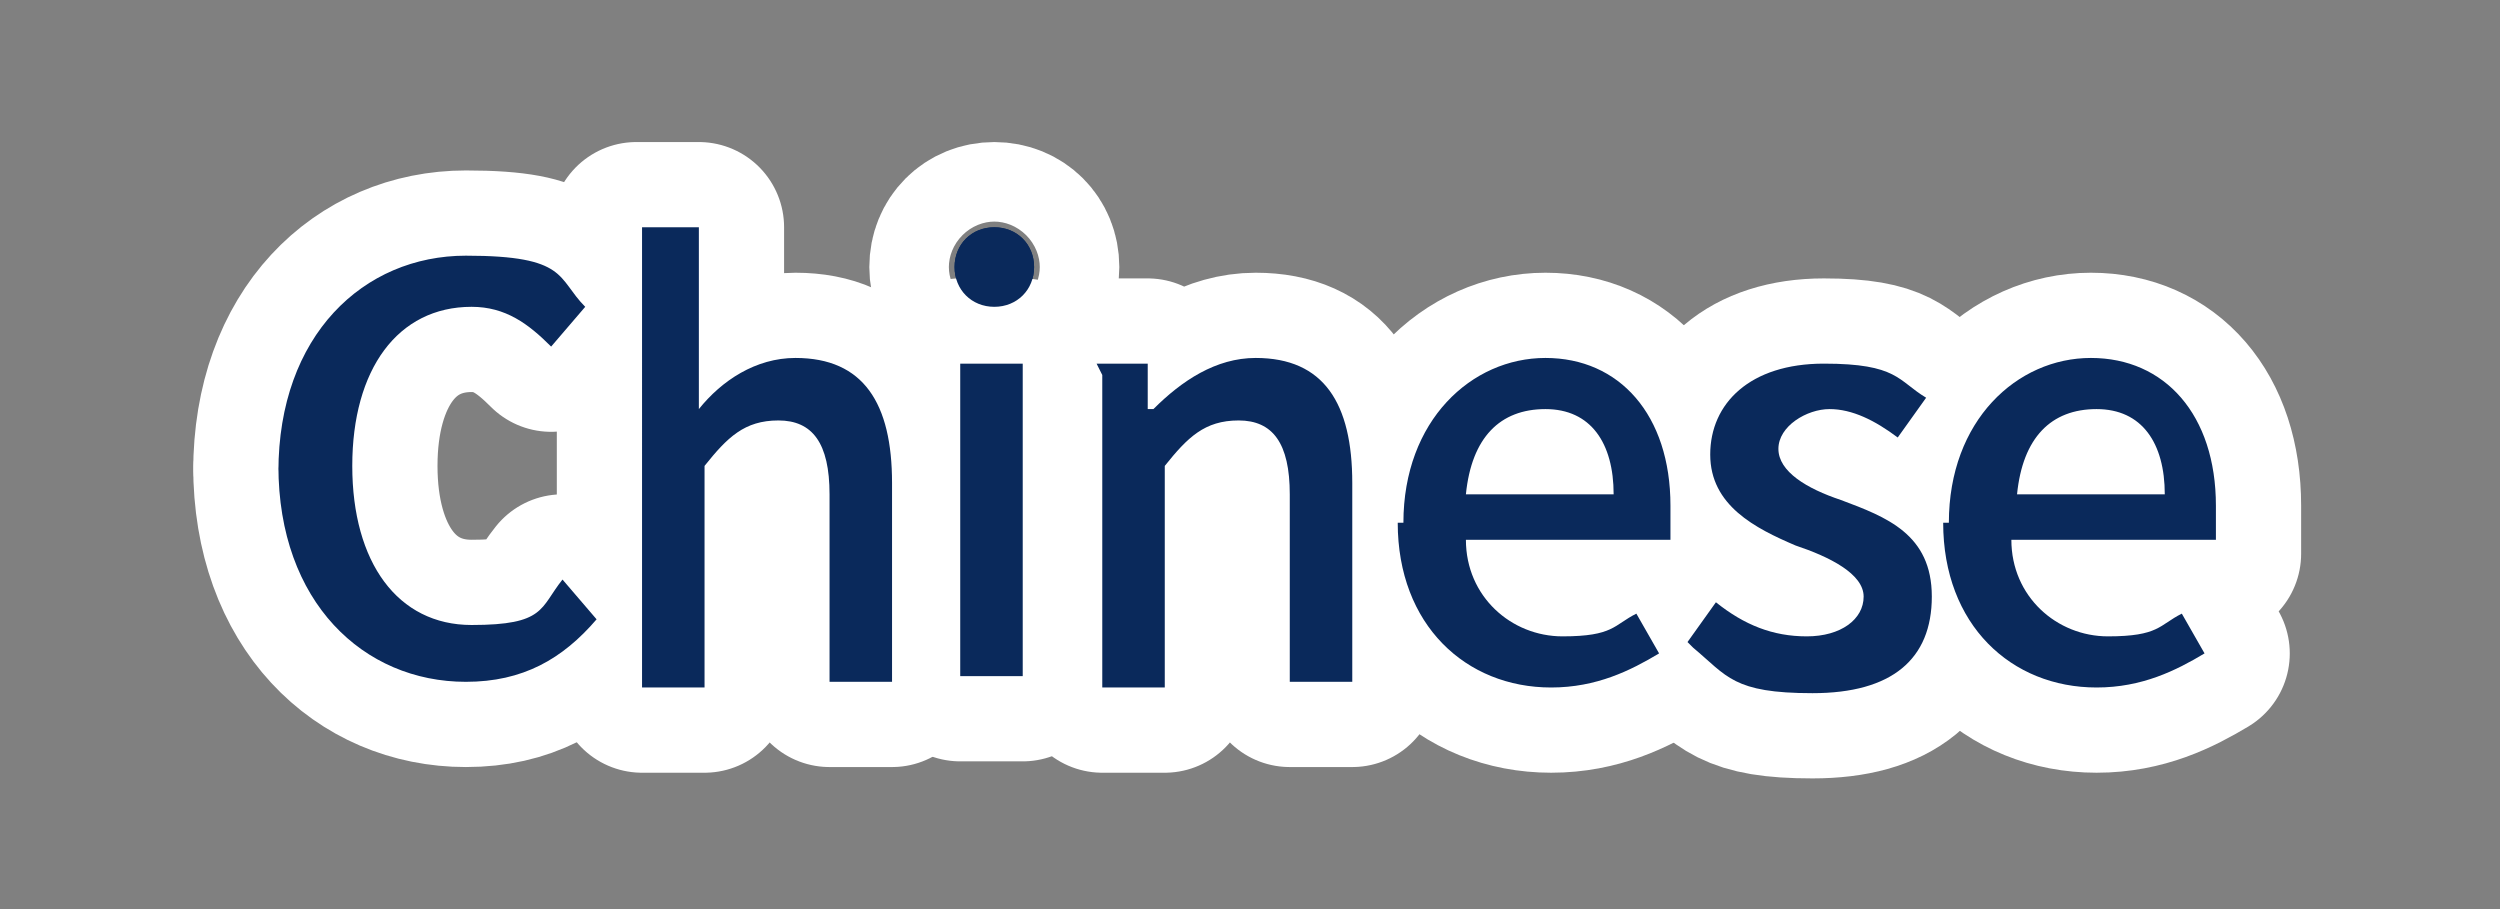
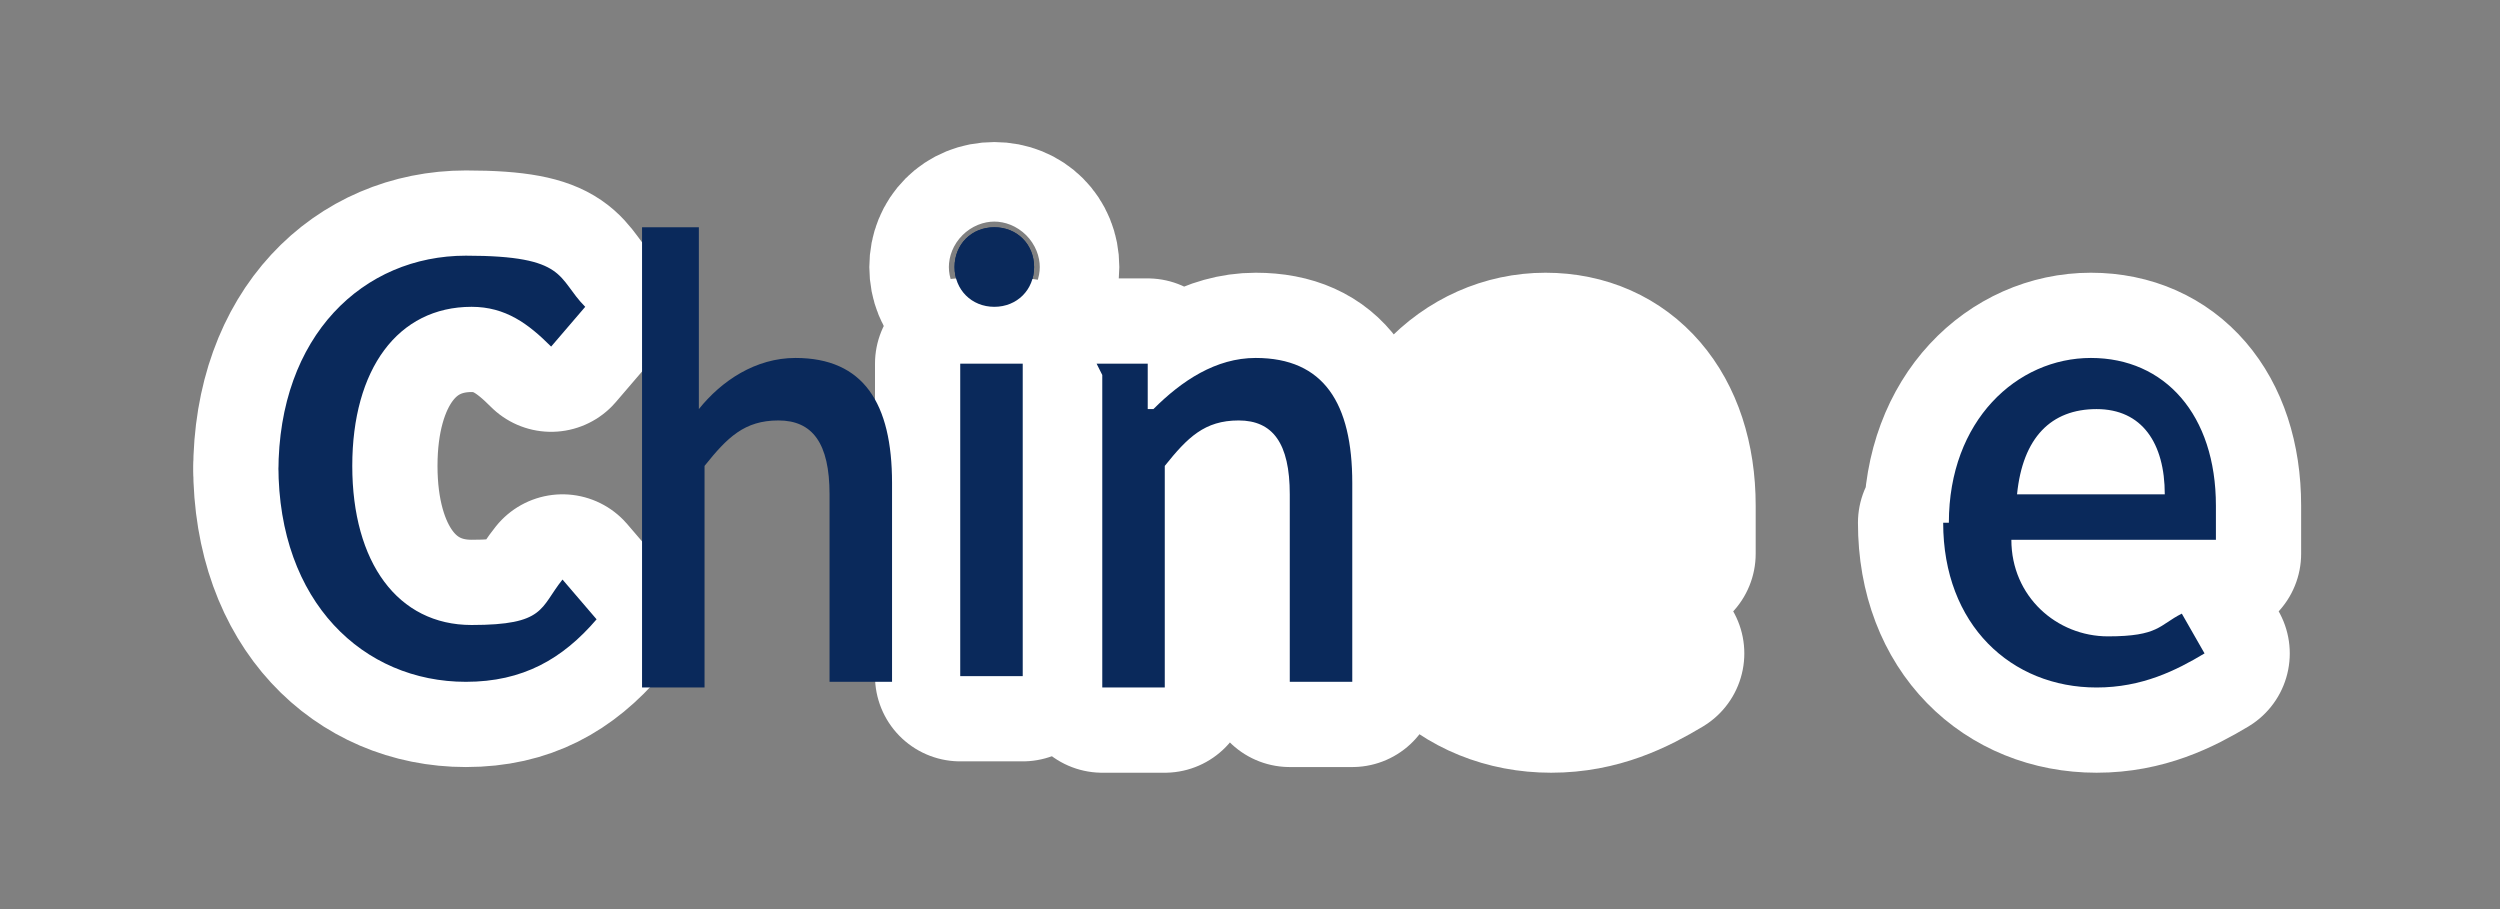
<svg xmlns="http://www.w3.org/2000/svg" width="44" height="16" version="1.1" viewBox="0 0 44 16">
  <rect x="0" y="0" width="44" height="16" fill="#808080" stroke="none" />
  <defs>
    <style>
      .cls-1 {
        stroke: #fff;
        stroke-linecap: round;
        stroke-linejoin: round;
        stroke-width: 3px;
      }

      .cls-1, .cls-2 {
        fill: #0a295b;
      }
    </style>
  </defs>
  <g>
    <g id="_レイヤー_1" data-name="レイヤー_1">
      <g>
        <g>
          <path class="cls-1" d="M4.9,8.3c0-2.4,1.5-3.8,3.3-3.8s1.6.4,2.1.9l-.6.7c-.4-.4-.8-.7-1.4-.7-1.3,0-2.1,1.1-2.1,2.8s.8,2.8,2.1,2.8,1.2-.3,1.6-.8l.6.7c-.6.7-1.3,1.1-2.3,1.1-1.8,0-3.3-1.4-3.3-3.8Z" />
-           <path class="cls-1" d="M11.2,4h1.1v3.2c.4-.5,1-.9,1.7-.9,1.2,0,1.7.8,1.7,2.2v3.5h-1.1v-3.3c0-.9-.3-1.3-.9-1.3s-.9.3-1.3.8v3.9h-1.1V4Z" />
          <path class="cls-1" d="M16.8,4.7c0-.4.3-.7.7-.7s.7.3.7.7-.3.7-.7.7-.7-.3-.7-.7ZM16.9,6.4h1.1v5.5h-1.1v-5.5Z" />
          <path class="cls-1" d="M19.3,6.4h.9v.8h.1c.5-.5,1.1-.9,1.8-.9,1.2,0,1.7.8,1.7,2.2v3.5h-1.1v-3.3c0-.9-.3-1.3-.9-1.3s-.9.3-1.3.8v3.9h-1.1v-5.5Z" />
          <path class="cls-1" d="M24.7,9.2c0-1.8,1.2-2.9,2.5-2.9s2.2,1,2.2,2.6,0,.4,0,.6h-3.6c0,1,.8,1.7,1.7,1.7s.9-.2,1.3-.4l.4.7c-.5.3-1.1.6-1.9.6-1.5,0-2.7-1.1-2.7-2.9ZM28.4,8.7c0-.9-.4-1.5-1.2-1.5s-1.3.5-1.4,1.5h2.6Z" />
-           <path class="cls-1" d="M29.7,11.3l.5-.7c.5.4,1,.6,1.6.6s1-.3,1-.7-.6-.7-1.2-.9c-.7-.3-1.5-.7-1.5-1.6s.7-1.6,2-1.6,1.3.3,1.8.6l-.5.7c-.4-.3-.8-.5-1.2-.5s-.9.3-.9.7.5.7,1.1.9c.8.3,1.6.6,1.6,1.7s-.7,1.7-2.1,1.7-1.5-.3-2.1-.8Z" />
          <path class="cls-1" d="M34.3,9.2c0-1.8,1.2-2.9,2.5-2.9s2.2,1,2.2,2.6,0,.4,0,.6h-3.6c0,1,.8,1.7,1.7,1.7s.9-.2,1.3-.4l.4.7c-.5.3-1.1.6-1.9.6-1.5,0-2.7-1.1-2.7-2.9ZM38.1,8.7c0-.9-.4-1.5-1.2-1.5s-1.3.5-1.4,1.5h2.6Z" />
        </g>
        <g>
          <path class="cls-2" d="M4.9,8.3c0-2.4,1.5-3.8,3.3-3.8s1.6.4,2.1.9l-.6.7c-.4-.4-.8-.7-1.4-.7-1.3,0-2.1,1.1-2.1,2.8s.8,2.8,2.1,2.8,1.2-.3,1.6-.8l.6.7c-.6.7-1.3,1.1-2.3,1.1-1.8,0-3.3-1.4-3.3-3.8Z" />
          <path class="cls-2" d="M11.2,4h1.1v3.2c.4-.5,1-.9,1.7-.9,1.2,0,1.7.8,1.7,2.2v3.5h-1.1v-3.3c0-.9-.3-1.3-.9-1.3s-.9.3-1.3.8v3.9h-1.1V4Z" />
          <path class="cls-2" d="M16.8,4.7c0-.4.3-.7.7-.7s.7.3.7.7-.3.7-.7.7-.7-.3-.7-.7ZM16.9,6.4h1.1v5.5h-1.1v-5.5Z" />
          <path class="cls-2" d="M19.3,6.4h.9v.8h.1c.5-.5,1.1-.9,1.8-.9,1.2,0,1.7.8,1.7,2.2v3.5h-1.1v-3.3c0-.9-.3-1.3-.9-1.3s-.9.3-1.3.8v3.9h-1.1v-5.5Z" />
-           <path class="cls-2" d="M24.7,9.2c0-1.8,1.2-2.9,2.5-2.9s2.2,1,2.2,2.6,0,.4,0,.6h-3.6c0,1,.8,1.7,1.7,1.7s.9-.2,1.3-.4l.4.7c-.5.3-1.1.6-1.9.6-1.5,0-2.7-1.1-2.7-2.9ZM28.4,8.7c0-.9-.4-1.5-1.2-1.5s-1.3.5-1.4,1.5h2.6Z" />
-           <path class="cls-2" d="M29.7,11.3l.5-.7c.5.4,1,.6,1.6.6s1-.3,1-.7-.6-.7-1.2-.9c-.7-.3-1.5-.7-1.5-1.6s.7-1.6,2-1.6,1.3.3,1.8.6l-.5.7c-.4-.3-.8-.5-1.2-.5s-.9.3-.9.7.5.7,1.1.9c.8.3,1.6.6,1.6,1.7s-.7,1.7-2.1,1.7-1.5-.3-2.1-.8Z" />
          <path class="cls-2" d="M34.3,9.2c0-1.8,1.2-2.9,2.5-2.9s2.2,1,2.2,2.6,0,.4,0,.6h-3.6c0,1,.8,1.7,1.7,1.7s.9-.2,1.3-.4l.4.7c-.5.3-1.1.6-1.9.6-1.5,0-2.7-1.1-2.7-2.9ZM38.1,8.7c0-.9-.4-1.5-1.2-1.5s-1.3.5-1.4,1.5h2.6Z" />
        </g>
      </g>
    </g>
  </g>
</svg>